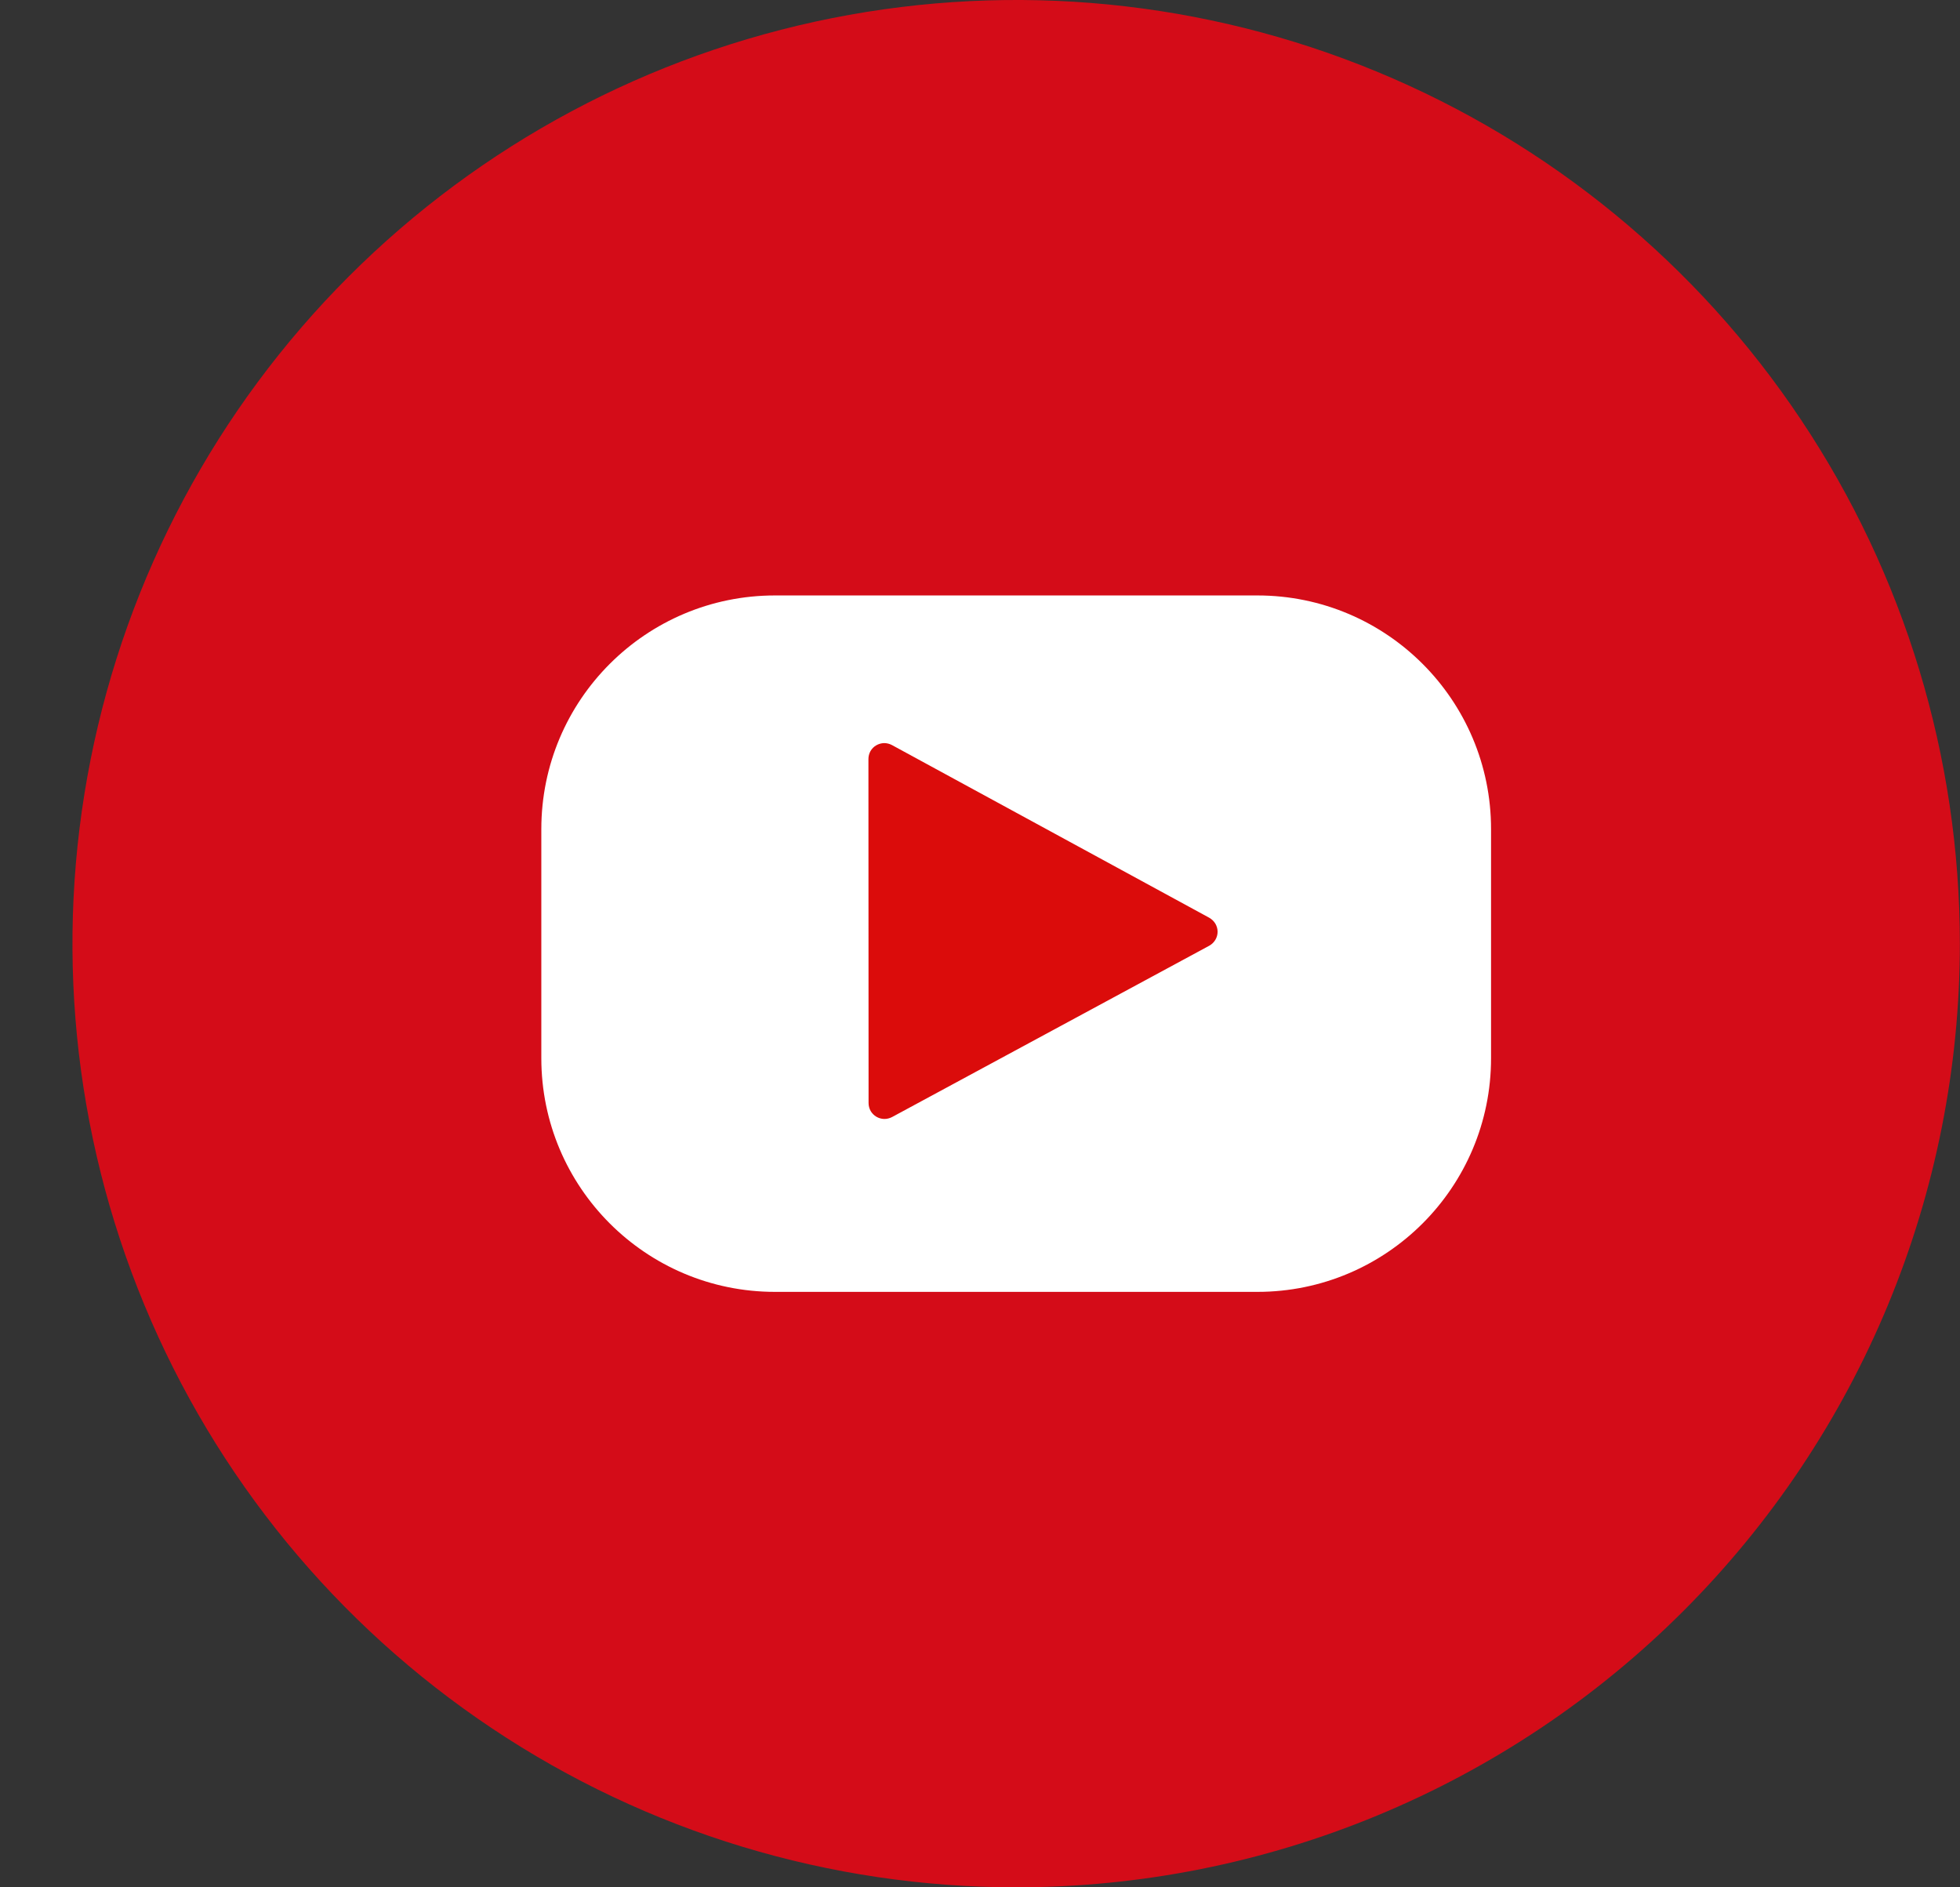
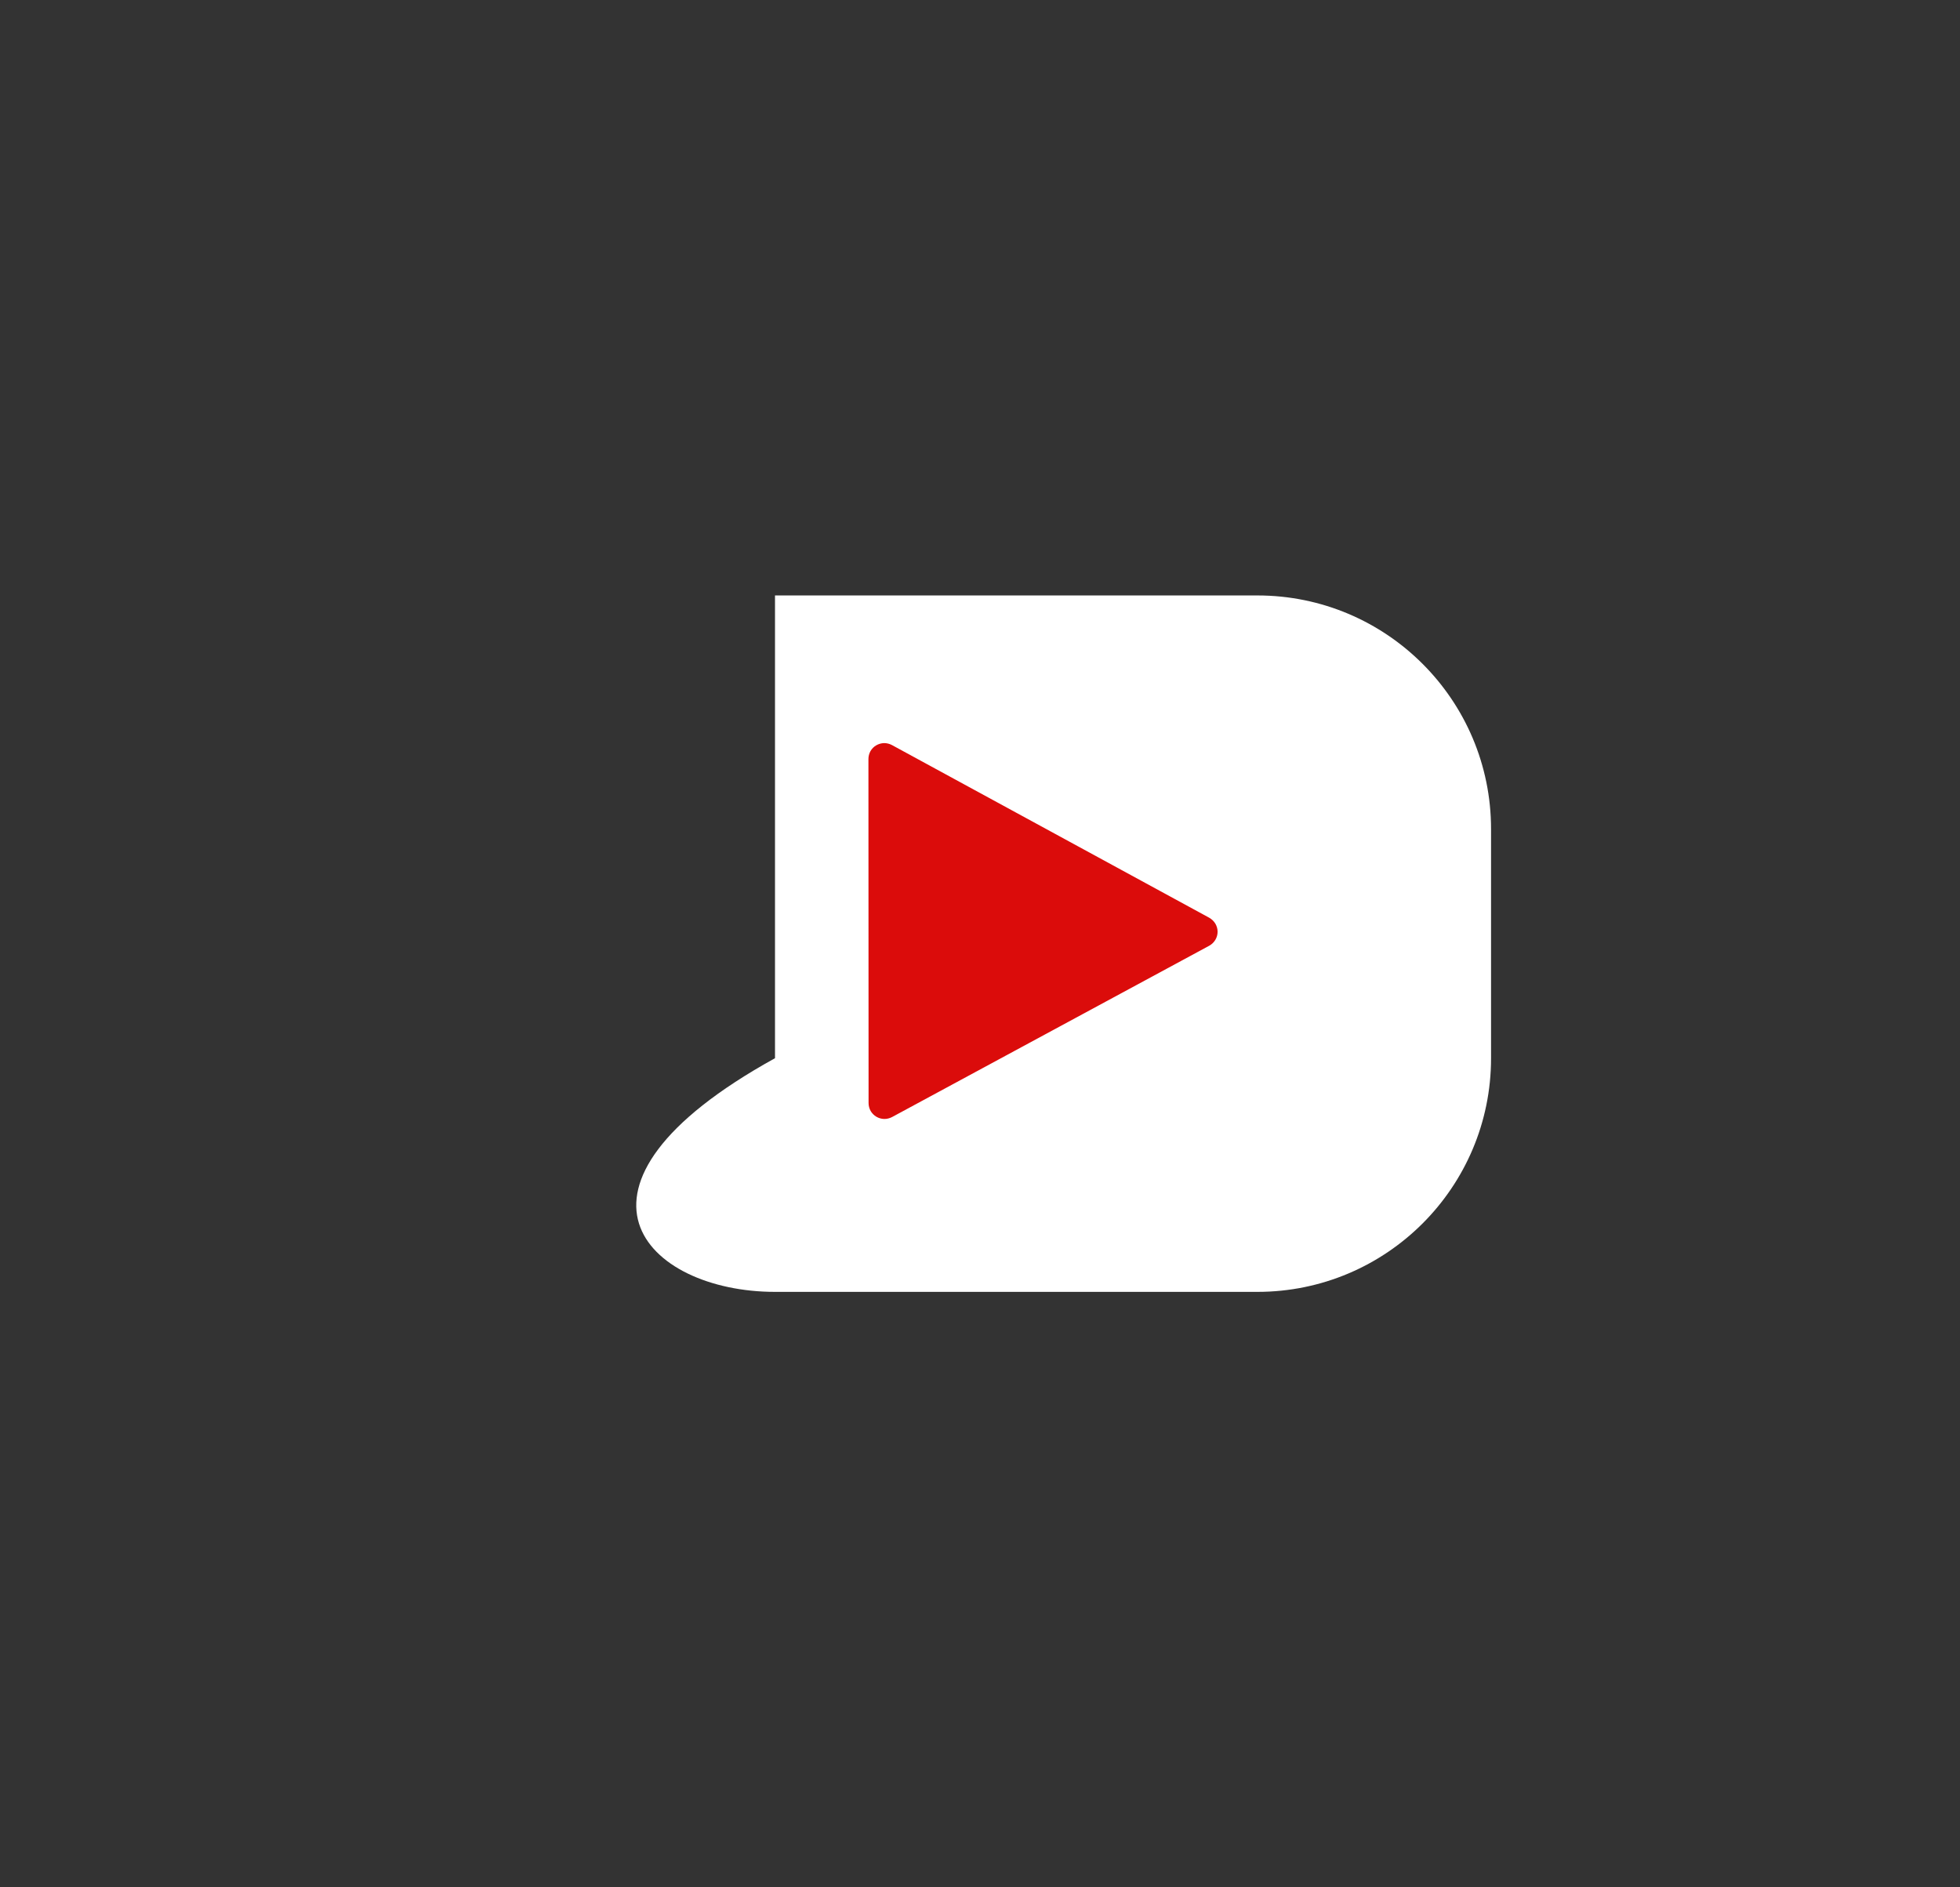
<svg xmlns="http://www.w3.org/2000/svg" width="27" height="26" viewBox="0 0 27 26" fill="none">
  <rect x="0" y="0" width="27" height="26" fill="#333333" stroke="none" />
-   <path d="M26.998 12.999C26.998 10.428 26.235 7.914 24.806 5.777C23.378 3.639 21.348 1.973 18.972 0.989C16.596 0.005 13.983 -0.252 11.461 0.25C8.939 0.752 6.623 1.99 4.805 3.808C2.987 5.626 1.749 7.943 1.248 10.464C0.746 12.986 1.004 15.6 1.988 17.975C2.972 20.351 4.638 22.381 6.776 23.809C8.914 25.238 11.427 26 13.998 26C15.706 26 17.396 25.664 18.974 25.01C20.551 24.357 21.984 23.399 23.191 22.192C24.398 20.985 25.356 19.551 26.009 17.974C26.662 16.397 26.998 14.706 26.998 12.999Z" fill="#D40C18" />
-   <path d="M17.321 8.203H10.676C8.898 8.203 7.457 9.644 7.457 11.422V14.578C7.457 16.356 8.898 17.797 10.676 17.797H17.321C19.099 17.797 20.54 16.356 20.54 14.578V11.422C20.54 9.644 19.099 8.203 17.321 8.203Z" fill="white" />
+   <path d="M17.321 8.203H10.676V14.578C7.457 16.356 8.898 17.797 10.676 17.797H17.321C19.099 17.797 20.54 16.356 20.54 14.578V11.422C20.54 9.644 19.099 8.203 17.321 8.203Z" fill="white" />
  <path d="M16.657 13.029L12.288 15.389C12.255 15.406 12.217 15.416 12.179 15.415C12.141 15.414 12.104 15.403 12.072 15.384C12.039 15.364 12.012 15.337 11.993 15.304C11.975 15.271 11.965 15.234 11.965 15.196L11.963 10.457C11.963 10.418 11.973 10.381 11.991 10.348C12.01 10.315 12.037 10.287 12.07 10.268C12.103 10.249 12.14 10.238 12.178 10.237C12.216 10.237 12.253 10.246 12.287 10.264L16.658 12.643C16.692 12.662 16.721 12.69 16.742 12.724C16.762 12.758 16.773 12.797 16.773 12.836C16.773 12.876 16.762 12.915 16.741 12.949C16.721 12.982 16.692 13.01 16.657 13.029Z" fill="#DB0C0B" />
</svg>